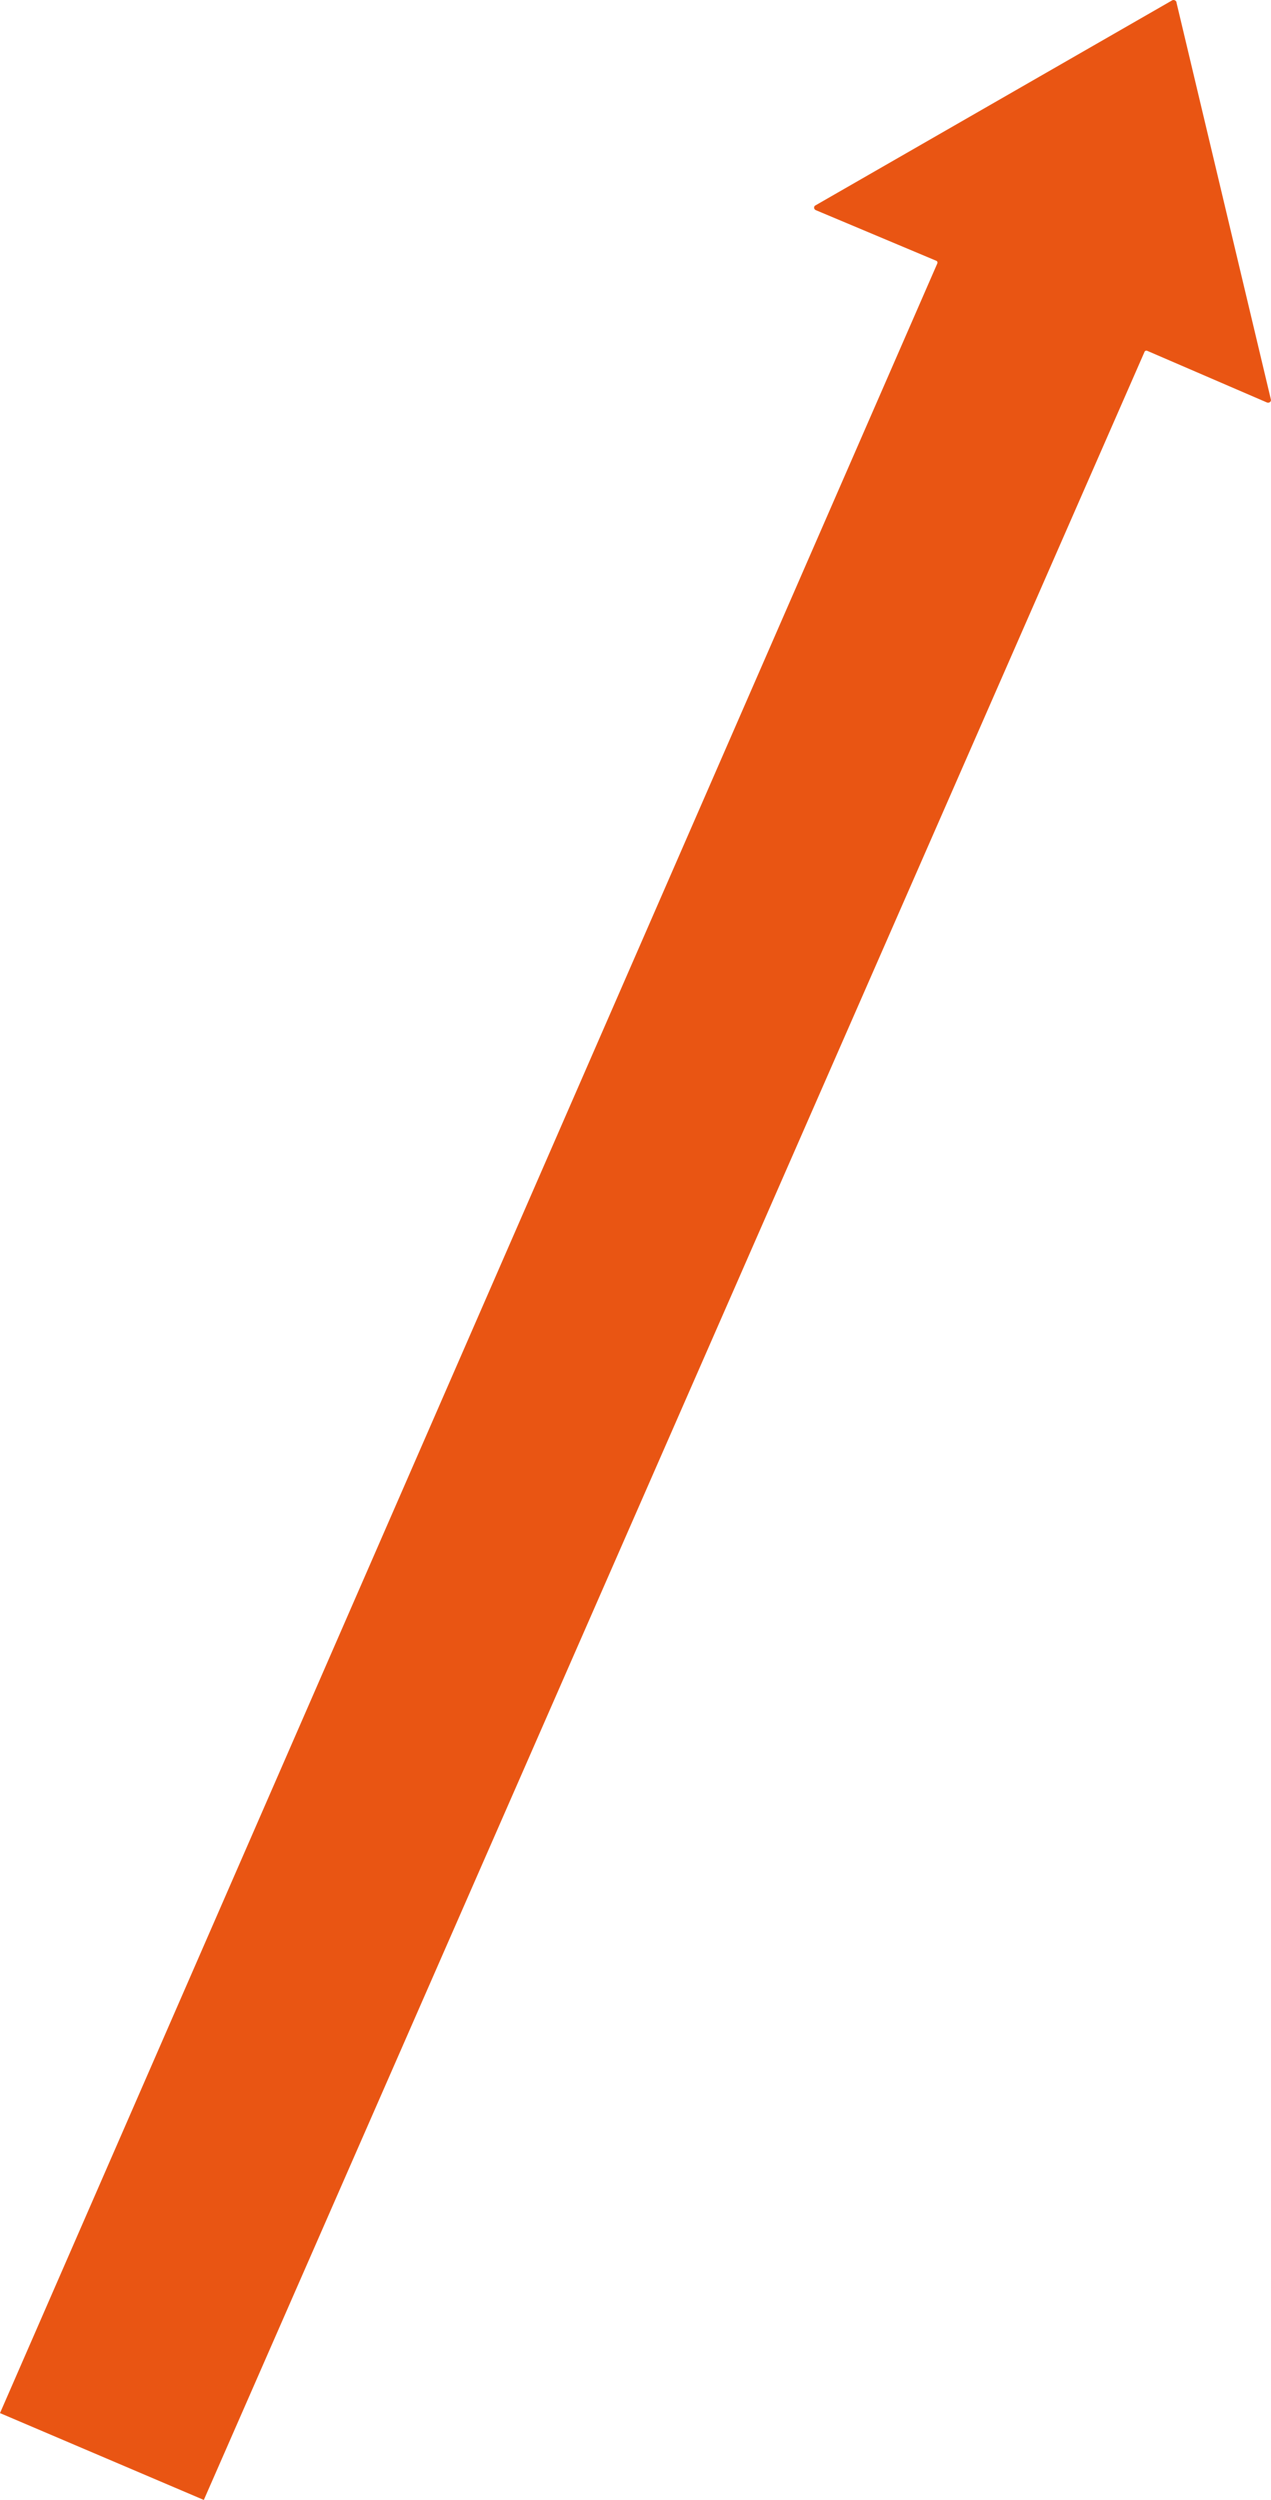
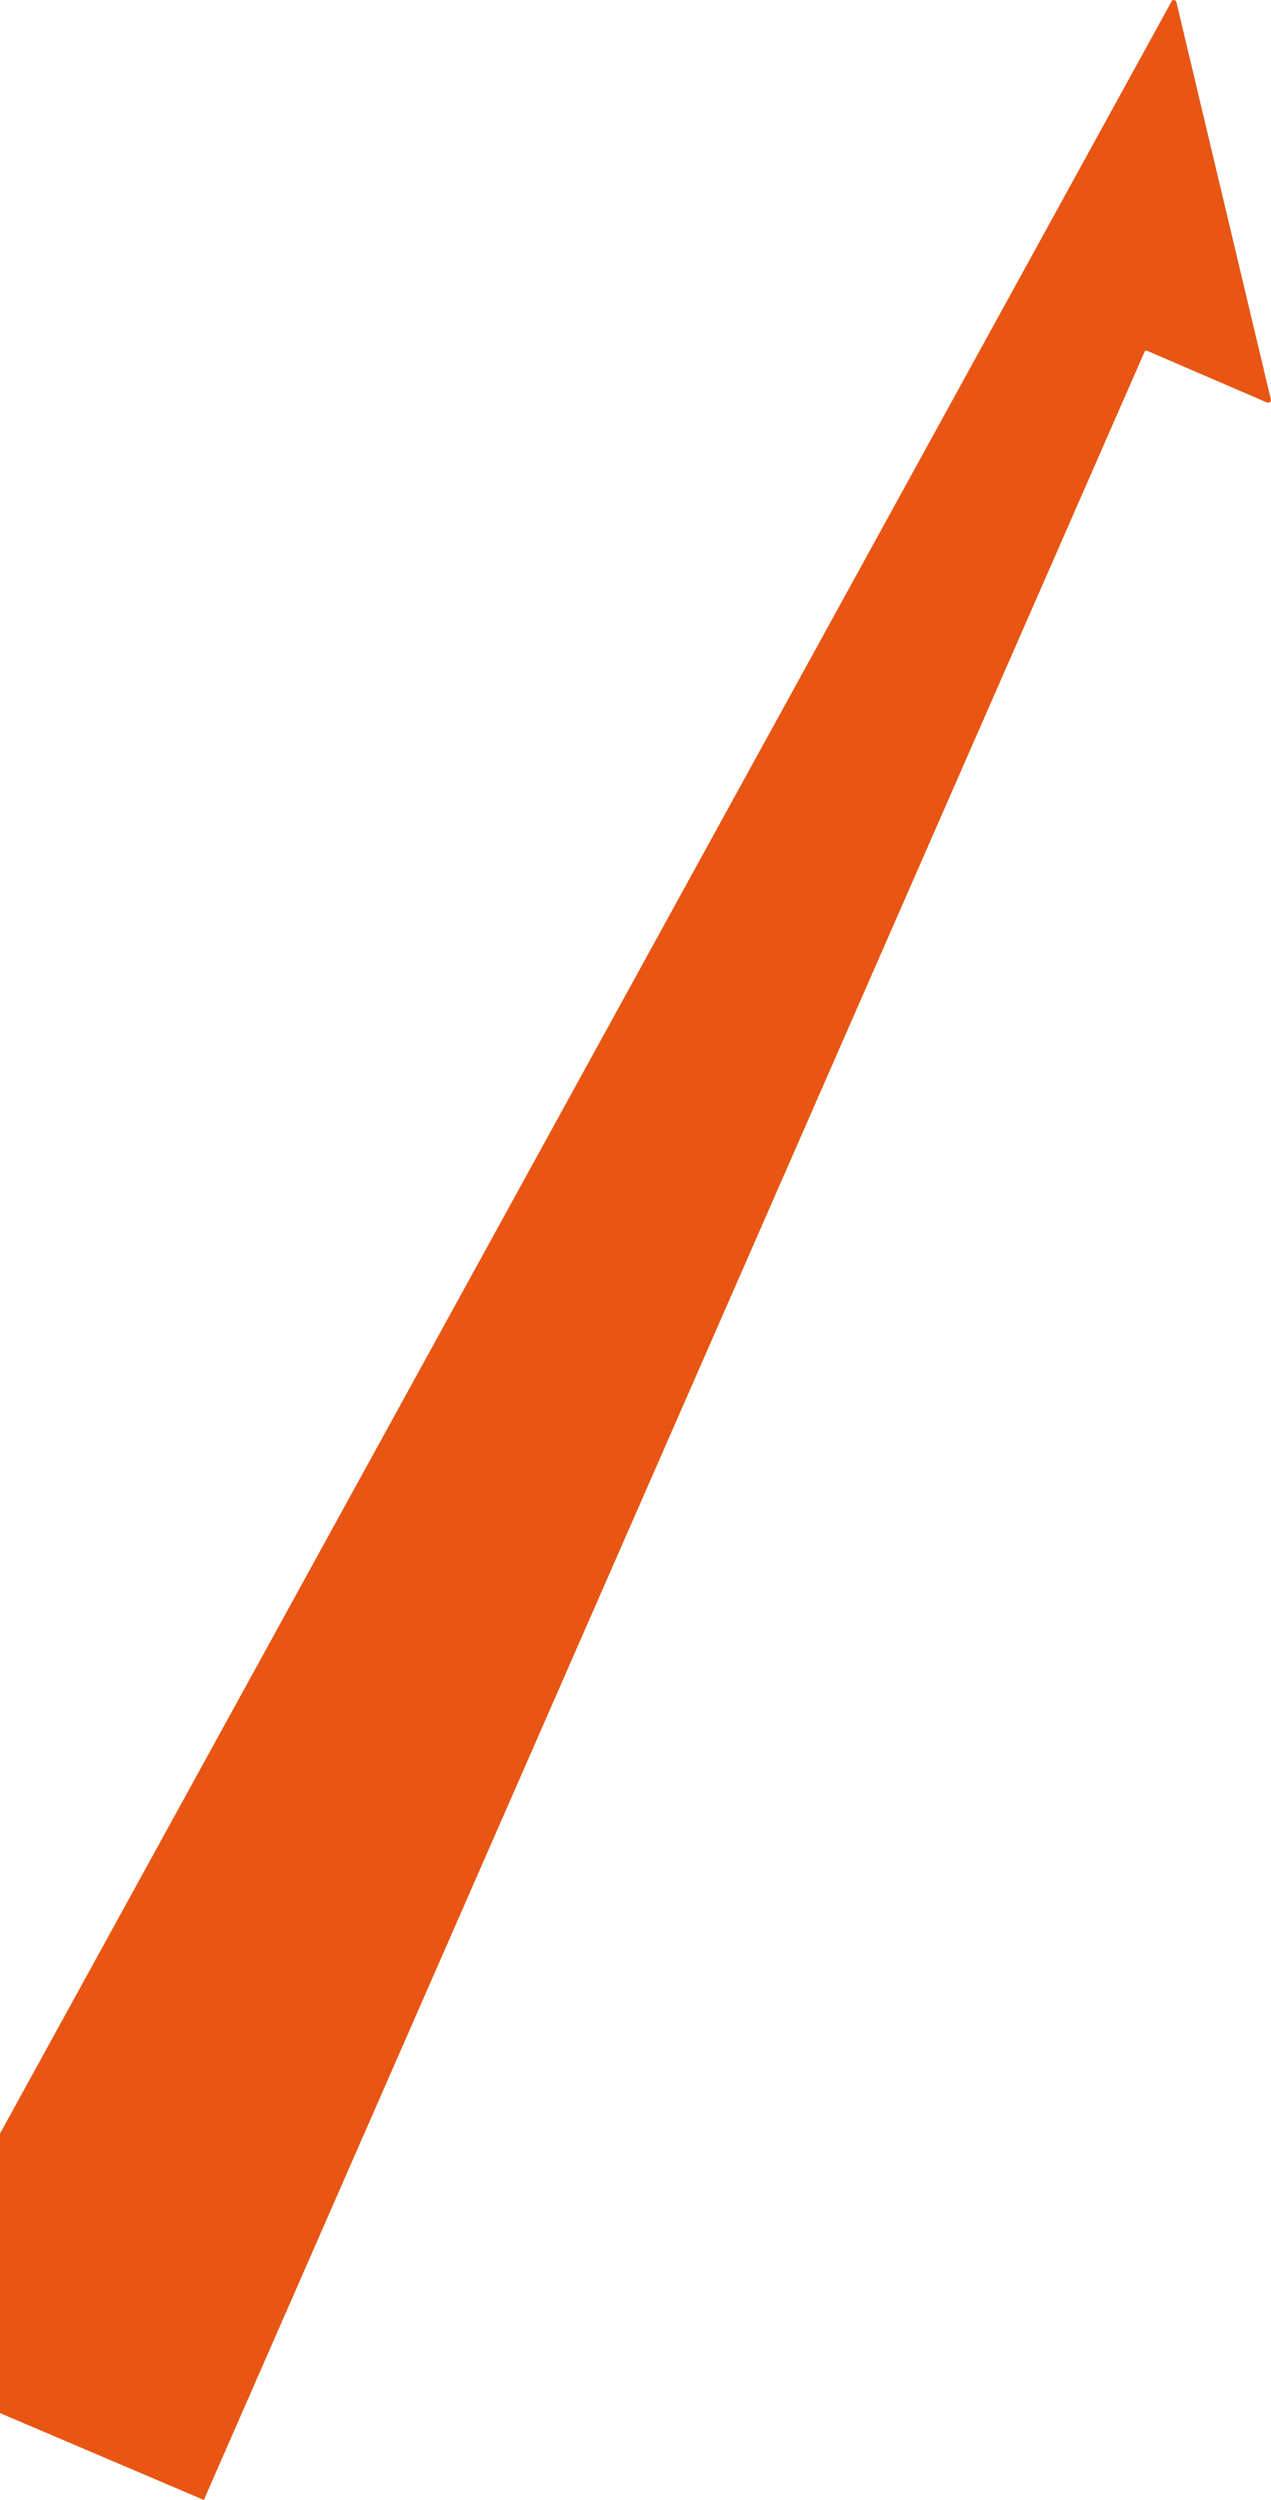
<svg xmlns="http://www.w3.org/2000/svg" id="_レイヤー_2" data-name="レイヤー 2" viewBox="0 0 68.53 134.7">
  <g id="_レイヤー_1-2" data-name="レイヤー 1">
-     <path d="M63.43,.12l5.09,21.39c.04,.12-.08,.22-.2,.18l-6.47-2.79c-.05-.02-.12,0-.14,.06L10.99,134.7l-10.99-4.68L50.54,14.19c.02-.05,0-.12-.06-.14l-6.5-2.73c-.11-.05-.12-.21,0-.26L63.2,.02c.09-.05,.2,0,.24,.1Z" style="fill: #e95513;" />
+     <path d="M63.43,.12l5.09,21.39c.04,.12-.08,.22-.2,.18l-6.47-2.79c-.05-.02-.12,0-.14,.06L10.99,134.7l-10.99-4.68c.02-.05,0-.12-.06-.14l-6.5-2.73c-.11-.05-.12-.21,0-.26L63.2,.02c.09-.05,.2,0,.24,.1Z" style="fill: #e95513;" />
  </g>
</svg>